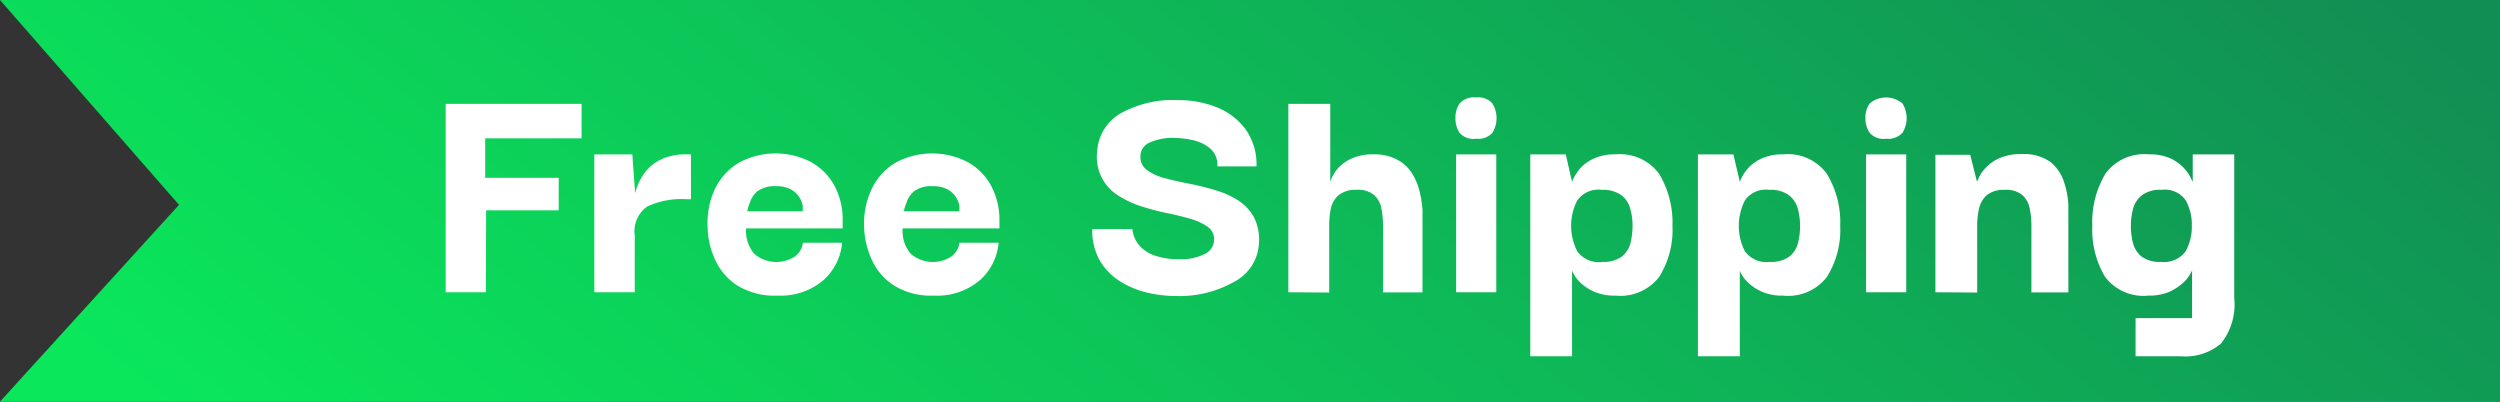
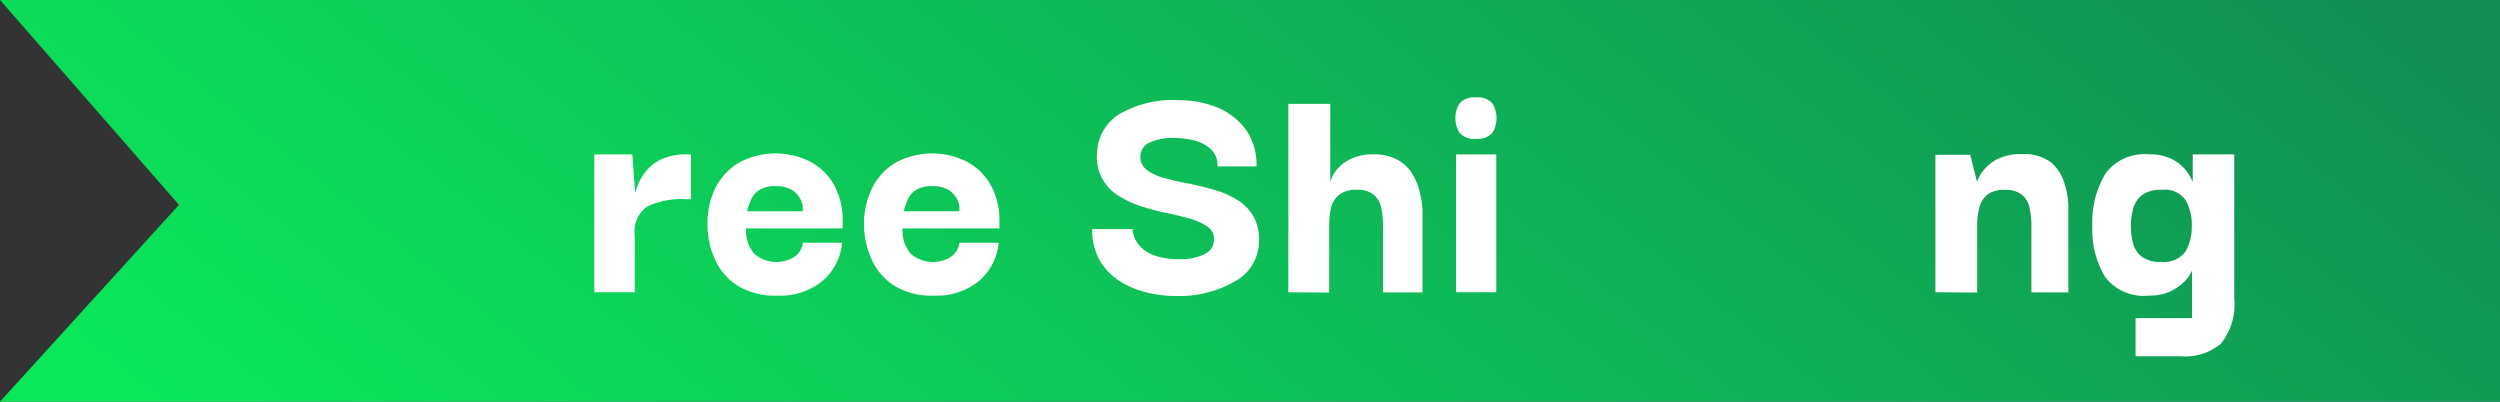
<svg xmlns="http://www.w3.org/2000/svg" id="Layer_2" data-name="Layer 2" width="186.73" height="30" viewBox="0 0 186.73 30">
  <rect x="0" y="0" width="186.73" height="30" fill="#333333" stroke="none" />
  <defs>
    <style>.cls-1{fill:url(#linear-gradient);}.cls-2{isolation:isolate;}.cls-3{fill:#fff;}</style>
    <linearGradient id="linear-gradient" x1="1131.42" y1="286.95" x2="1211.29" y2="187.25" gradientUnits="userSpaceOnUse">
      <stop offset="0" stop-color="#0ae75b" />
      <stop offset="1" stop-color="#118e54" />
    </linearGradient>
  </defs>
  <path class="cls-1" d="M1077.27,223l13.37,15.3L1077.27,253H1264V223Z" transform="translate(-1077.27 -223)" />
  <g id="Popular" class="cls-2">
    <g class="cls-2">
-       <path class="cls-3" d="M1113.56,244.83h-3V230.76h10.15v2.57h-7.2v2.95H1119v2.43h-5.42Z" transform="translate(-1077.27 -223)" />
      <path class="cls-3" d="M1121.66,244.83v-10.3h2.84l.21,2.9a4.4,4.4,0,0,1,.57-1.32,3.34,3.34,0,0,1,1.22-1.13,4.25,4.25,0,0,1,2.08-.45h.3v3.35h-.32a6.09,6.09,0,0,0-2.94.54,2.24,2.24,0,0,0-.94,2.14v4.27Z" transform="translate(-1077.27 -223)" />
      <path class="cls-3" d="M1135.35,245.08a5.3,5.3,0,0,1-3-.75,4.47,4.47,0,0,1-1.67-1.94,6.13,6.13,0,0,1-.56-2.51,6,6,0,0,1,.59-2.85,4.62,4.62,0,0,1,1.79-1.9,5.77,5.77,0,0,1,5.26-.07,4.44,4.44,0,0,1,1.78,1.71,5.27,5.27,0,0,1,.67,2.64v.65H1133a2.61,2.61,0,0,0,.61,1.9,2.54,2.54,0,0,0,3,.22,1.49,1.49,0,0,0,.63-1.05h2.93a4.24,4.24,0,0,1-1.39,2.79A4.92,4.92,0,0,1,1135.35,245.08Zm-2.27-6.3h4.15c0-.06,0-.2,0-.4a1.92,1.92,0,0,0-.25-.64,1.71,1.71,0,0,0-.61-.58,2.19,2.19,0,0,0-1.14-.25,2.12,2.12,0,0,0-1.39.38,1.78,1.78,0,0,0-.56.85C1133.15,238.45,1133.1,238.67,1133.08,238.78Z" transform="translate(-1077.27 -223)" />
      <path class="cls-3" d="M1147.05,245.08a5.3,5.3,0,0,1-3-.75,4.47,4.47,0,0,1-1.67-1.94,6.31,6.31,0,0,1-.57-2.51,6,6,0,0,1,.61-2.85,4.54,4.54,0,0,1,1.78-1.9,5.77,5.77,0,0,1,5.26-.07,4.44,4.44,0,0,1,1.78,1.71,5.38,5.38,0,0,1,.68,2.64v.65h-7.23a2.61,2.61,0,0,0,.61,1.9,2.54,2.54,0,0,0,3,.22,1.49,1.49,0,0,0,.63-1.05h2.93a4.24,4.24,0,0,1-1.39,2.79A4.92,4.92,0,0,1,1147.05,245.08Zm-2.27-6.3h4.15c0-.06,0-.2,0-.4a1.92,1.92,0,0,0-.25-.64,1.71,1.71,0,0,0-.61-.58,2.19,2.19,0,0,0-1.14-.25,2.12,2.12,0,0,0-1.39.38,1.78,1.78,0,0,0-.56.85C1144.85,238.45,1144.8,238.67,1144.78,238.78Z" transform="translate(-1077.27 -223)" />
      <path class="cls-3" d="M1165.15,245.11a9.34,9.34,0,0,1-2.3-.28,6.57,6.57,0,0,1-2-.87,4.51,4.51,0,0,1-1.46-1.55,4.6,4.6,0,0,1-.54-2.3h3a2.09,2.09,0,0,0,.1.48,2.19,2.19,0,0,0,.45.78,2.69,2.69,0,0,0,1.07.7,5.41,5.41,0,0,0,1.93.29,3.86,3.86,0,0,0,1.81-.37,1.19,1.19,0,0,0,.74-1.06,1.11,1.11,0,0,0-.49-1,4.32,4.32,0,0,0-1.29-.59c-.53-.15-1.12-.3-1.76-.43s-1.27-.3-1.9-.5a7.45,7.45,0,0,1-1.71-.8,3.38,3.38,0,0,1-1.58-3.3,3.53,3.53,0,0,1,1.73-2.83,8,8,0,0,1,4.35-1,7.64,7.64,0,0,1,2.85.53,5,5,0,0,1,2.15,1.64,4.52,4.52,0,0,1,.82,2.78h-2.92a1.63,1.63,0,0,0-.55-1.35,3.06,3.06,0,0,0-1.31-.62,7.31,7.31,0,0,0-1.37-.16,4.18,4.18,0,0,0-1.81.34,1.11,1.11,0,0,0-.71,1.06,1.18,1.18,0,0,0,.49,1,3.71,3.71,0,0,0,1.31.6c.55.15,1.15.29,1.79.41s1.28.28,1.92.47a6.51,6.51,0,0,1,1.74.76,3.53,3.53,0,0,1,1.22,1.27,3.65,3.65,0,0,1,.38,2,3.41,3.41,0,0,1-1.8,2.81A8.24,8.24,0,0,1,1165.15,245.11Z" transform="translate(-1077.27 -223)" />
      <path class="cls-3" d="M1173.5,244.83V230.76h3.13v5.82h0a2.51,2.51,0,0,1,.14-.35,2.77,2.77,0,0,1,.48-.71,3.15,3.15,0,0,1,1-.69,3.71,3.71,0,0,1,1.6-.3,3.57,3.57,0,0,1,1.77.39,2.93,2.93,0,0,1,1.1,1,4.6,4.6,0,0,1,.58,1.37,8,8,0,0,1,.22,1.4c0,.45,0,.83,0,1.15v5h-2.95v-5a6.44,6.44,0,0,0-.12-1.27,1.79,1.79,0,0,0-.54-1,1.85,1.85,0,0,0-1.31-.39,2,2,0,0,0-1.35.4,1.86,1.86,0,0,0-.58,1,6.67,6.67,0,0,0-.12,1.27v5Z" transform="translate(-1077.27 -223)" />
      <path class="cls-3" d="M1187.53,233.36a1.37,1.37,0,0,1-1.24-.44,1.93,1.93,0,0,1-.31-1.11,1.83,1.83,0,0,1,.31-1.08,1.42,1.42,0,0,1,1.24-.45,1.38,1.38,0,0,1,1.21.45,2.09,2.09,0,0,1,0,2.19A1.41,1.41,0,0,1,1187.53,233.36Zm-1.5,11.47v-10.3h3v10.3Z" transform="translate(-1077.27 -223)" />
-       <path class="cls-3" d="M1197.93,245.08a3.83,3.83,0,0,1-1.54-.27,3.59,3.59,0,0,1-1-.63,2.38,2.38,0,0,1-.53-.64,1.6,1.6,0,0,1-.17-.33h0v6.4h-3.12V234.53h2.65l.47,2.05h0a3.41,3.41,0,0,1,.15-.34,3.77,3.77,0,0,1,.5-.71,3.16,3.16,0,0,1,1-.7,3.71,3.71,0,0,1,1.6-.3,3.62,3.62,0,0,1,3.25,1.45,7.08,7.08,0,0,1,1,3.9,6.59,6.59,0,0,1-1,3.81A3.66,3.66,0,0,1,1197.93,245.08Zm-1-2.52a2.34,2.34,0,0,0,1.47-.39,1.89,1.89,0,0,0,.65-1,5.53,5.53,0,0,0,.16-1.31,4.57,4.57,0,0,0-.18-1.29,1.86,1.86,0,0,0-.67-1,2.34,2.34,0,0,0-1.45-.39,1.92,1.92,0,0,0-1.83.79,4.15,4.15,0,0,0,0,3.8A2,2,0,0,0,1197,242.56Z" transform="translate(-1077.27 -223)" />
-       <path class="cls-3" d="M1210.45,245.08a3.78,3.78,0,0,1-1.53-.27,3.59,3.59,0,0,1-1-.63,2.66,2.66,0,0,1-.54-.64,1.31,1.31,0,0,1-.16-.33h0v6.4h-3.13V234.53h2.65l.48,2.05h0a3.41,3.41,0,0,1,.15-.34,3.36,3.36,0,0,1,.5-.71,3.11,3.11,0,0,1,1-.7,3.71,3.71,0,0,1,1.6-.3,3.59,3.59,0,0,1,3.25,1.45,7,7,0,0,1,1,3.9,6.59,6.59,0,0,1-1,3.81A3.65,3.65,0,0,1,1210.45,245.08Zm-1-2.52a2.29,2.29,0,0,0,1.46-.39,1.83,1.83,0,0,0,.65-1,5.06,5.06,0,0,0,.16-1.31,5,5,0,0,0-.17-1.29,1.88,1.88,0,0,0-.68-1,2.3,2.3,0,0,0-1.45-.39,1.91,1.91,0,0,0-1.82.79,4.19,4.19,0,0,0,0,3.8A2,2,0,0,0,1209.48,242.56Z" transform="translate(-1077.27 -223)" />
-       <path class="cls-3" d="M1218.15,233.36a1.35,1.35,0,0,1-1.23-.44,1.93,1.93,0,0,1-.32-1.11,1.84,1.84,0,0,1,.32-1.08,1.89,1.89,0,0,1,2.45,0,2.09,2.09,0,0,1,0,2.19A1.43,1.43,0,0,1,1218.15,233.36Zm-1.5,11.47v-10.3h3v10.3Z" transform="translate(-1077.27 -223)" />
      <path class="cls-3" d="M1221.83,244.83V234.56h2.6l.5,2h0a3.77,3.77,0,0,0,.17-.35,2.81,2.81,0,0,1,.52-.71,3.08,3.08,0,0,1,1-.69,3.93,3.93,0,0,1,1.65-.3,3.41,3.41,0,0,1,2.14.58,3.17,3.17,0,0,1,1,1.43,6.39,6.39,0,0,1,.35,1.77c0,.6,0,1.11,0,1.55v5H1229v-5a5.76,5.76,0,0,0-.13-1.27,1.75,1.75,0,0,0-.55-1,1.89,1.89,0,0,0-1.32-.39,2,2,0,0,0-1.34.4,1.91,1.91,0,0,0-.57,1,5.38,5.38,0,0,0-.14,1.27v5Z" transform="translate(-1077.27 -223)" />
      <path class="cls-3" d="M1236.78,249.61v-2.85H1241v-3.55h0s-.08.14-.18.33a2.73,2.73,0,0,1-.55.64,4,4,0,0,1-1,.63,3.86,3.86,0,0,1-1.54.27,3.58,3.58,0,0,1-3.24-1.42,6.87,6.87,0,0,1-.94-3.8,7,7,0,0,1,1-3.92,3.61,3.61,0,0,1,3.23-1.41,3.71,3.71,0,0,1,1.6.3,3.15,3.15,0,0,1,1.5,1.41l.17.34h0v-2.05h3.1v10.73a4.68,4.68,0,0,1-1,3.41,4.13,4.13,0,0,1-3,.94Zm1.9-7.05a2,2,0,0,0,1.84-.79,3.8,3.8,0,0,0,.46-1.91,3.72,3.72,0,0,0-.45-1.89,1.88,1.88,0,0,0-1.8-.79,2.29,2.29,0,0,0-1.46.39,1.92,1.92,0,0,0-.67,1,5,5,0,0,0-.17,1.29,5.06,5.06,0,0,0,.16,1.31,1.89,1.89,0,0,0,.65,1A2.27,2.27,0,0,0,1238.68,242.56Z" transform="translate(-1077.27 -223)" />
    </g>
  </g>
</svg>